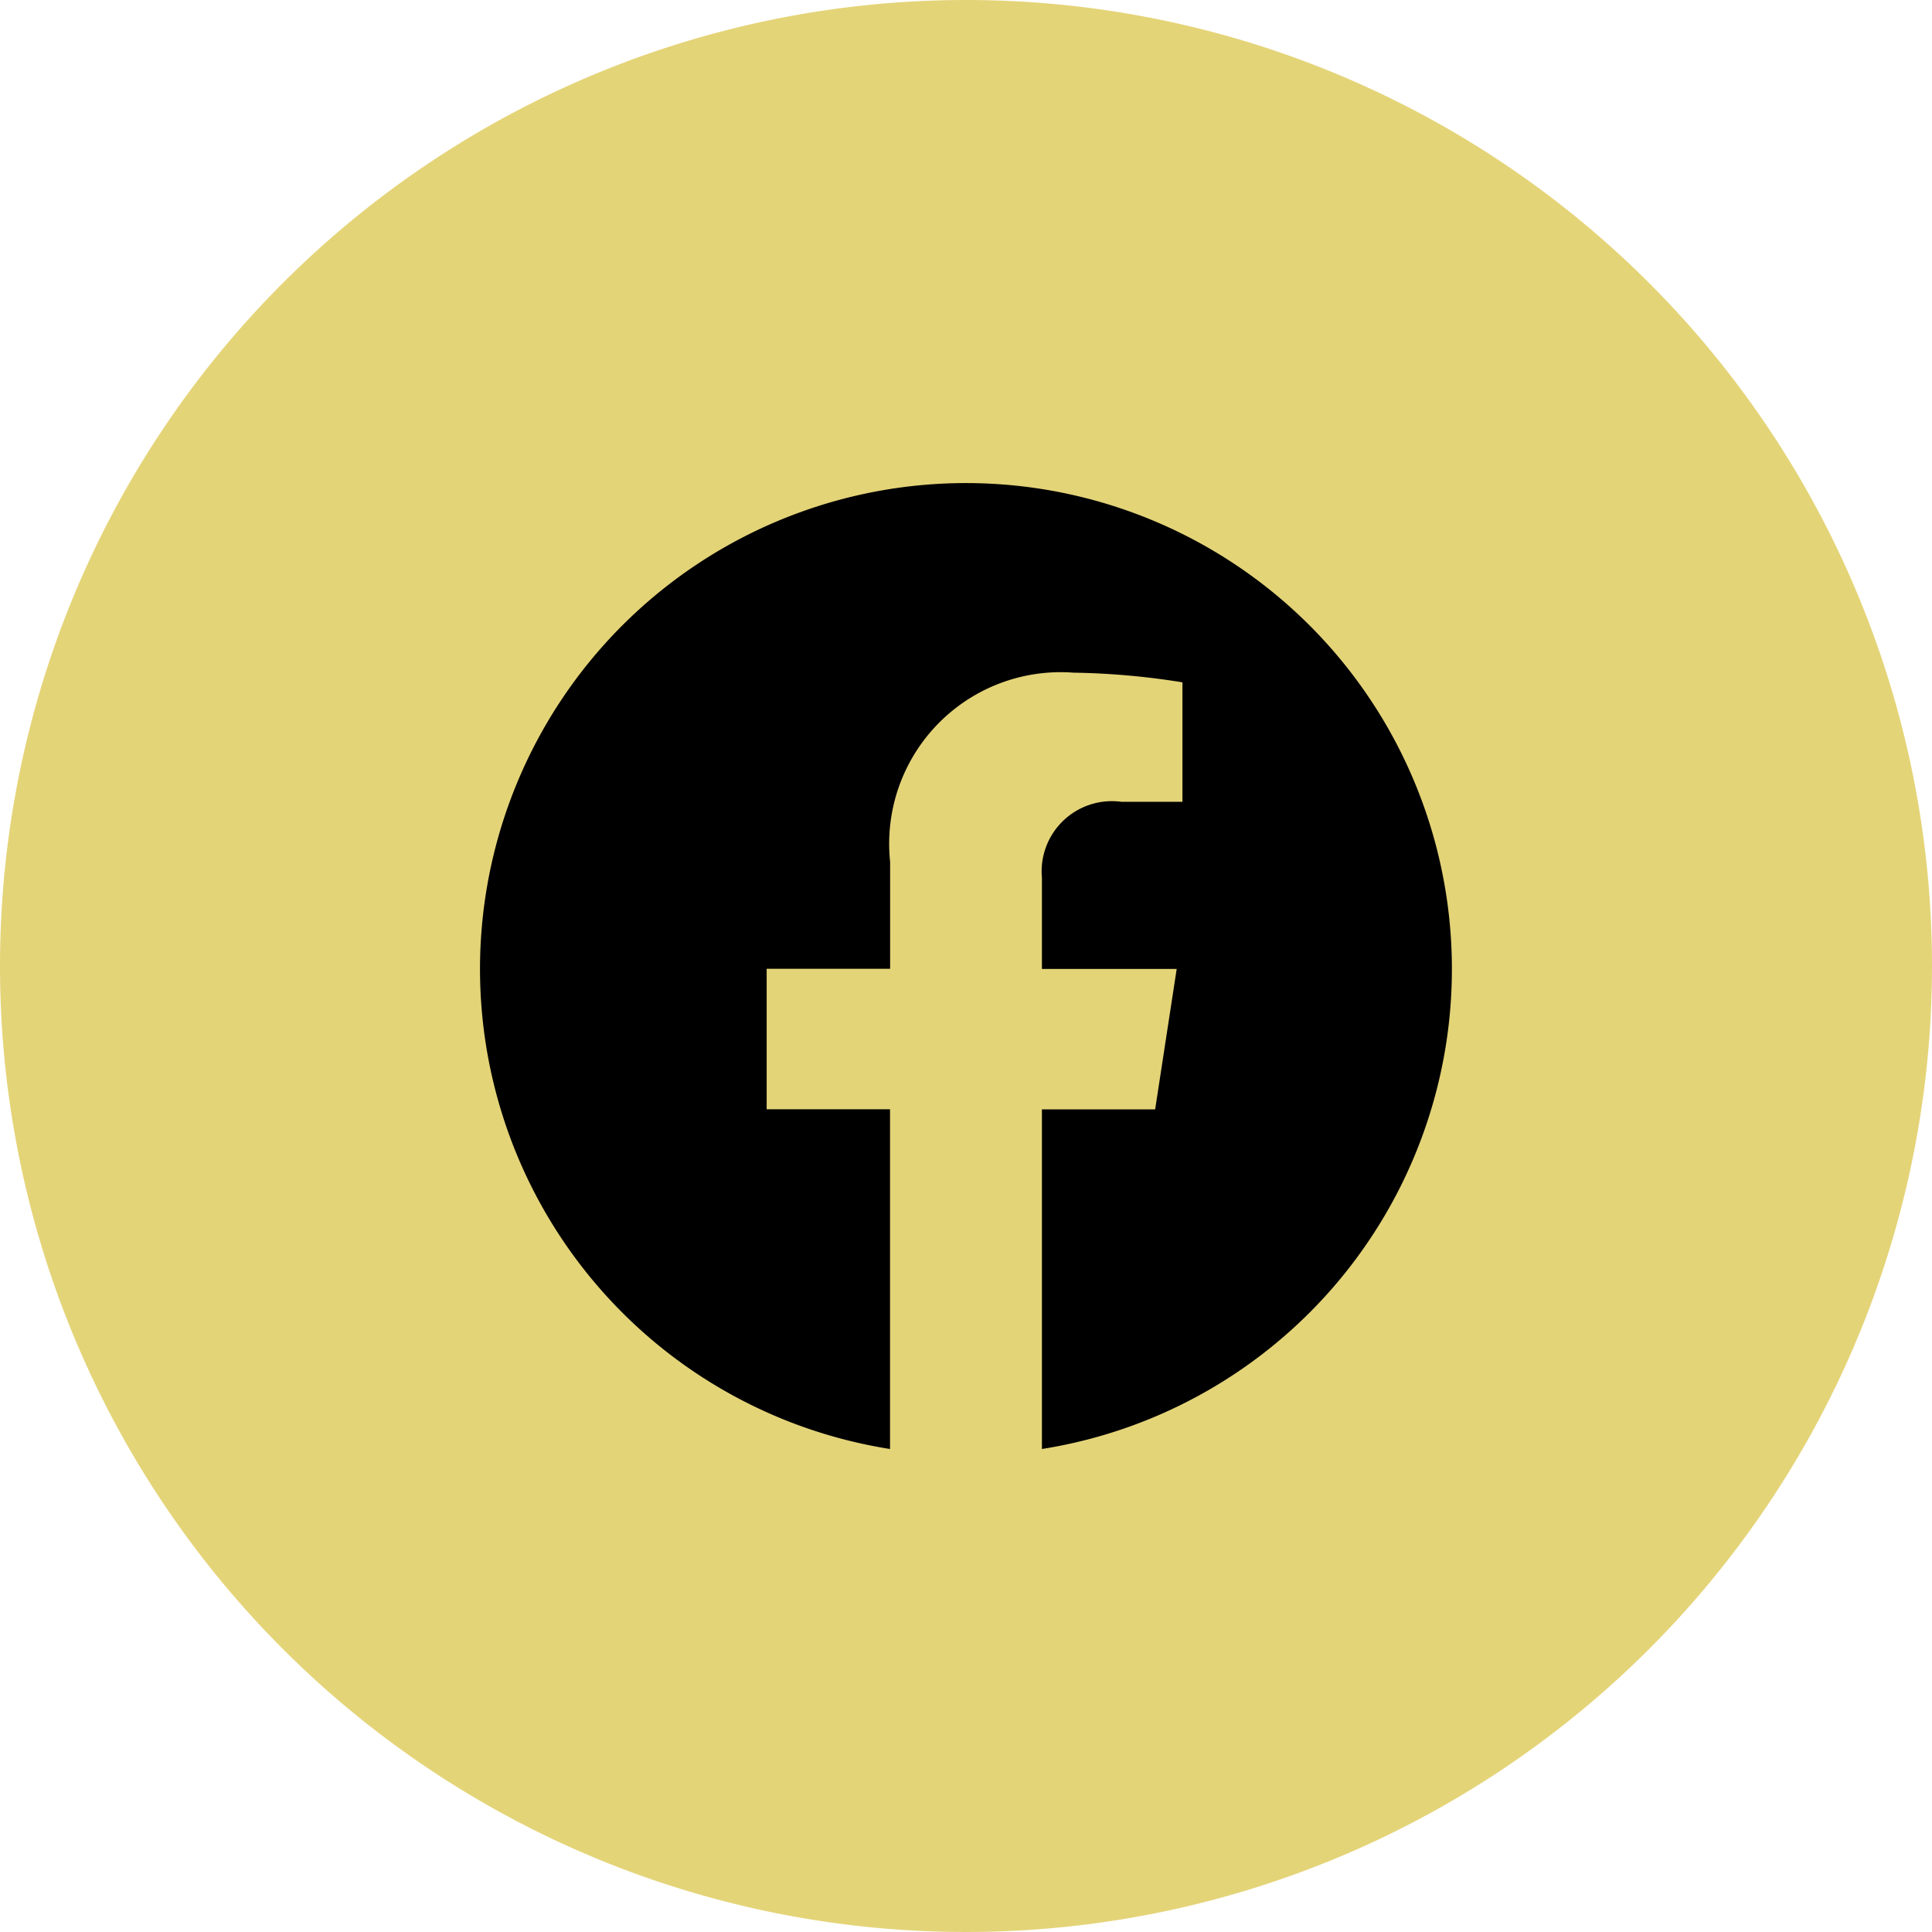
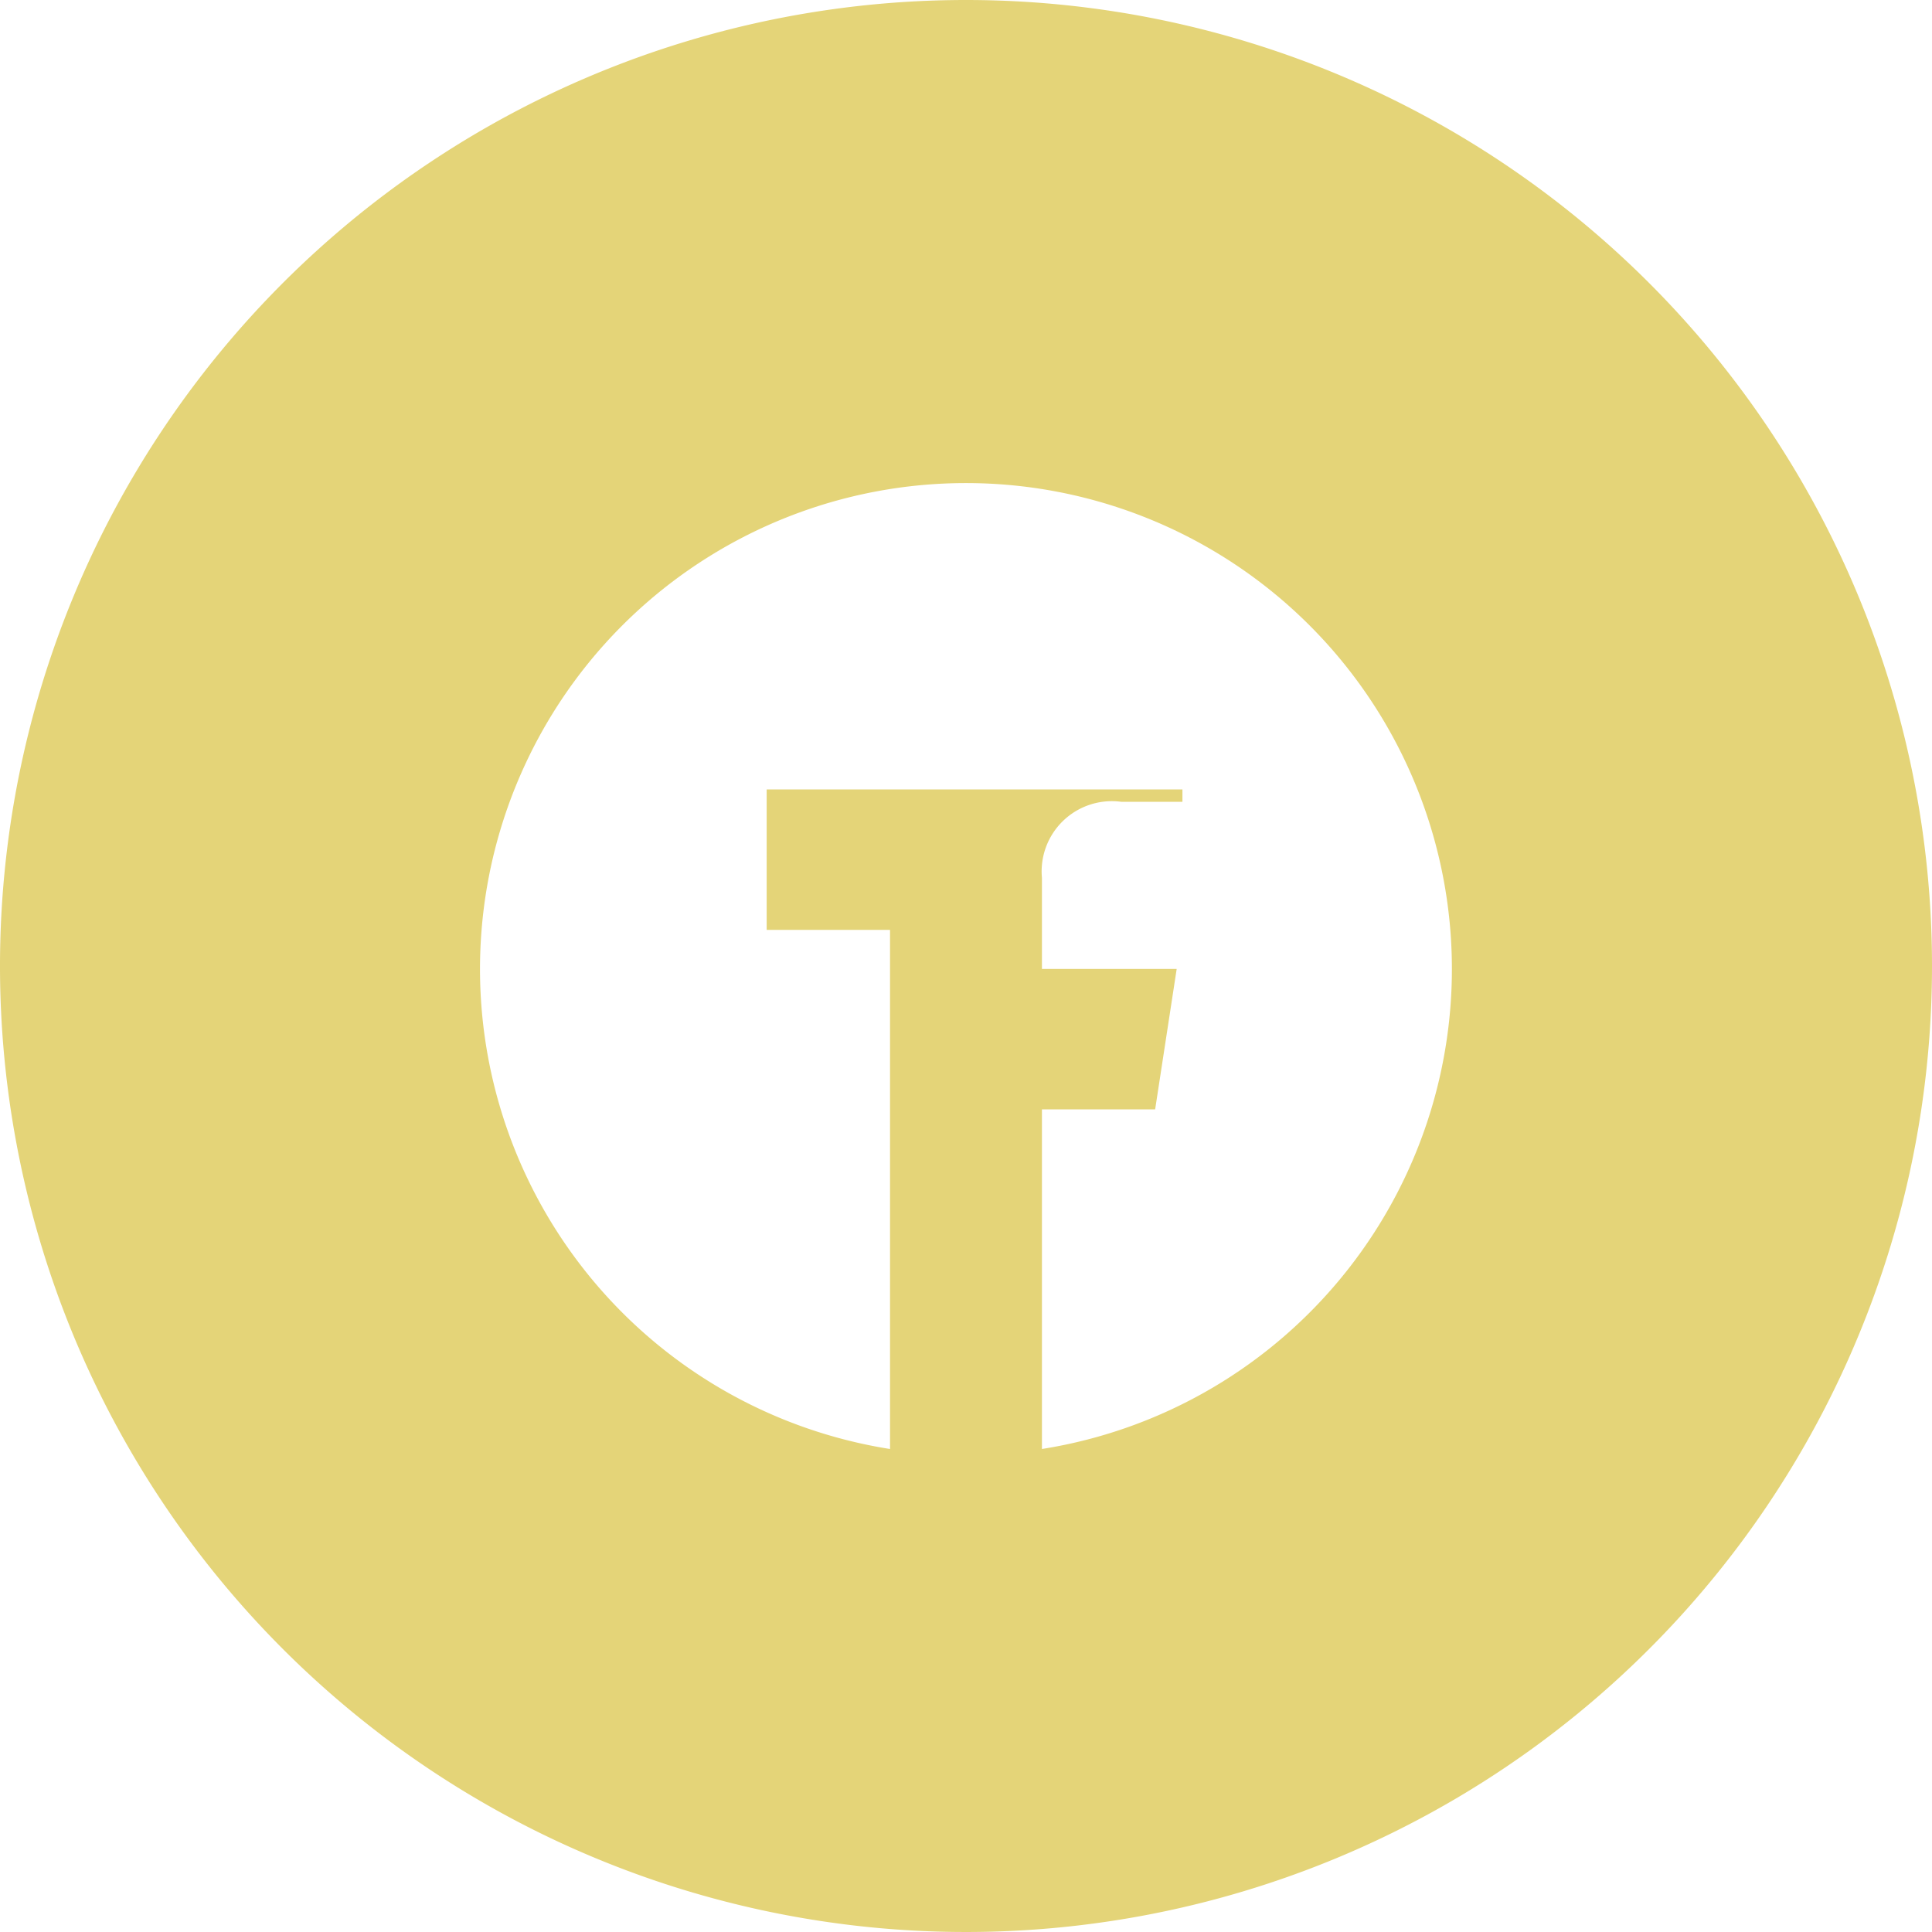
<svg xmlns="http://www.w3.org/2000/svg" id="Group_18" data-name="Group 18" width="40" height="40" viewBox="0 0 40 40">
-   <ellipse id="Ellipse_2" data-name="Ellipse 2" cx="12.984" cy="13" rx="12.984" ry="13" transform="translate(7 7.982)" />
  <g id="Facebook-social_ko_cir-b">
-     <path id="Path_13" data-name="Path 13" d="M20,0A20,20,0,1,0,40,20,20,20,0,0,0,20,0Zm1.572,30V22.969h2.344l.446-2.908H21.572V18.174A1.454,1.454,0,0,1,23.212,16.6h1.269V14.127a15.465,15.465,0,0,0-2.252-.2,3.551,3.551,0,0,0-3.8,3.914v2.217H15.873v2.908h2.554V30a10.061,10.061,0,1,1,3.144,0Z" fill="#e4d478" />
+     <path id="Path_13" data-name="Path 13" d="M20,0A20,20,0,1,0,40,20,20,20,0,0,0,20,0Zm1.572,30V22.969h2.344l.446-2.908H21.572V18.174A1.454,1.454,0,0,1,23.212,16.6h1.269V14.127v2.217H15.873v2.908h2.554V30a10.061,10.061,0,1,1,3.144,0Z" fill="#e4d478" />
  </g>
</svg>